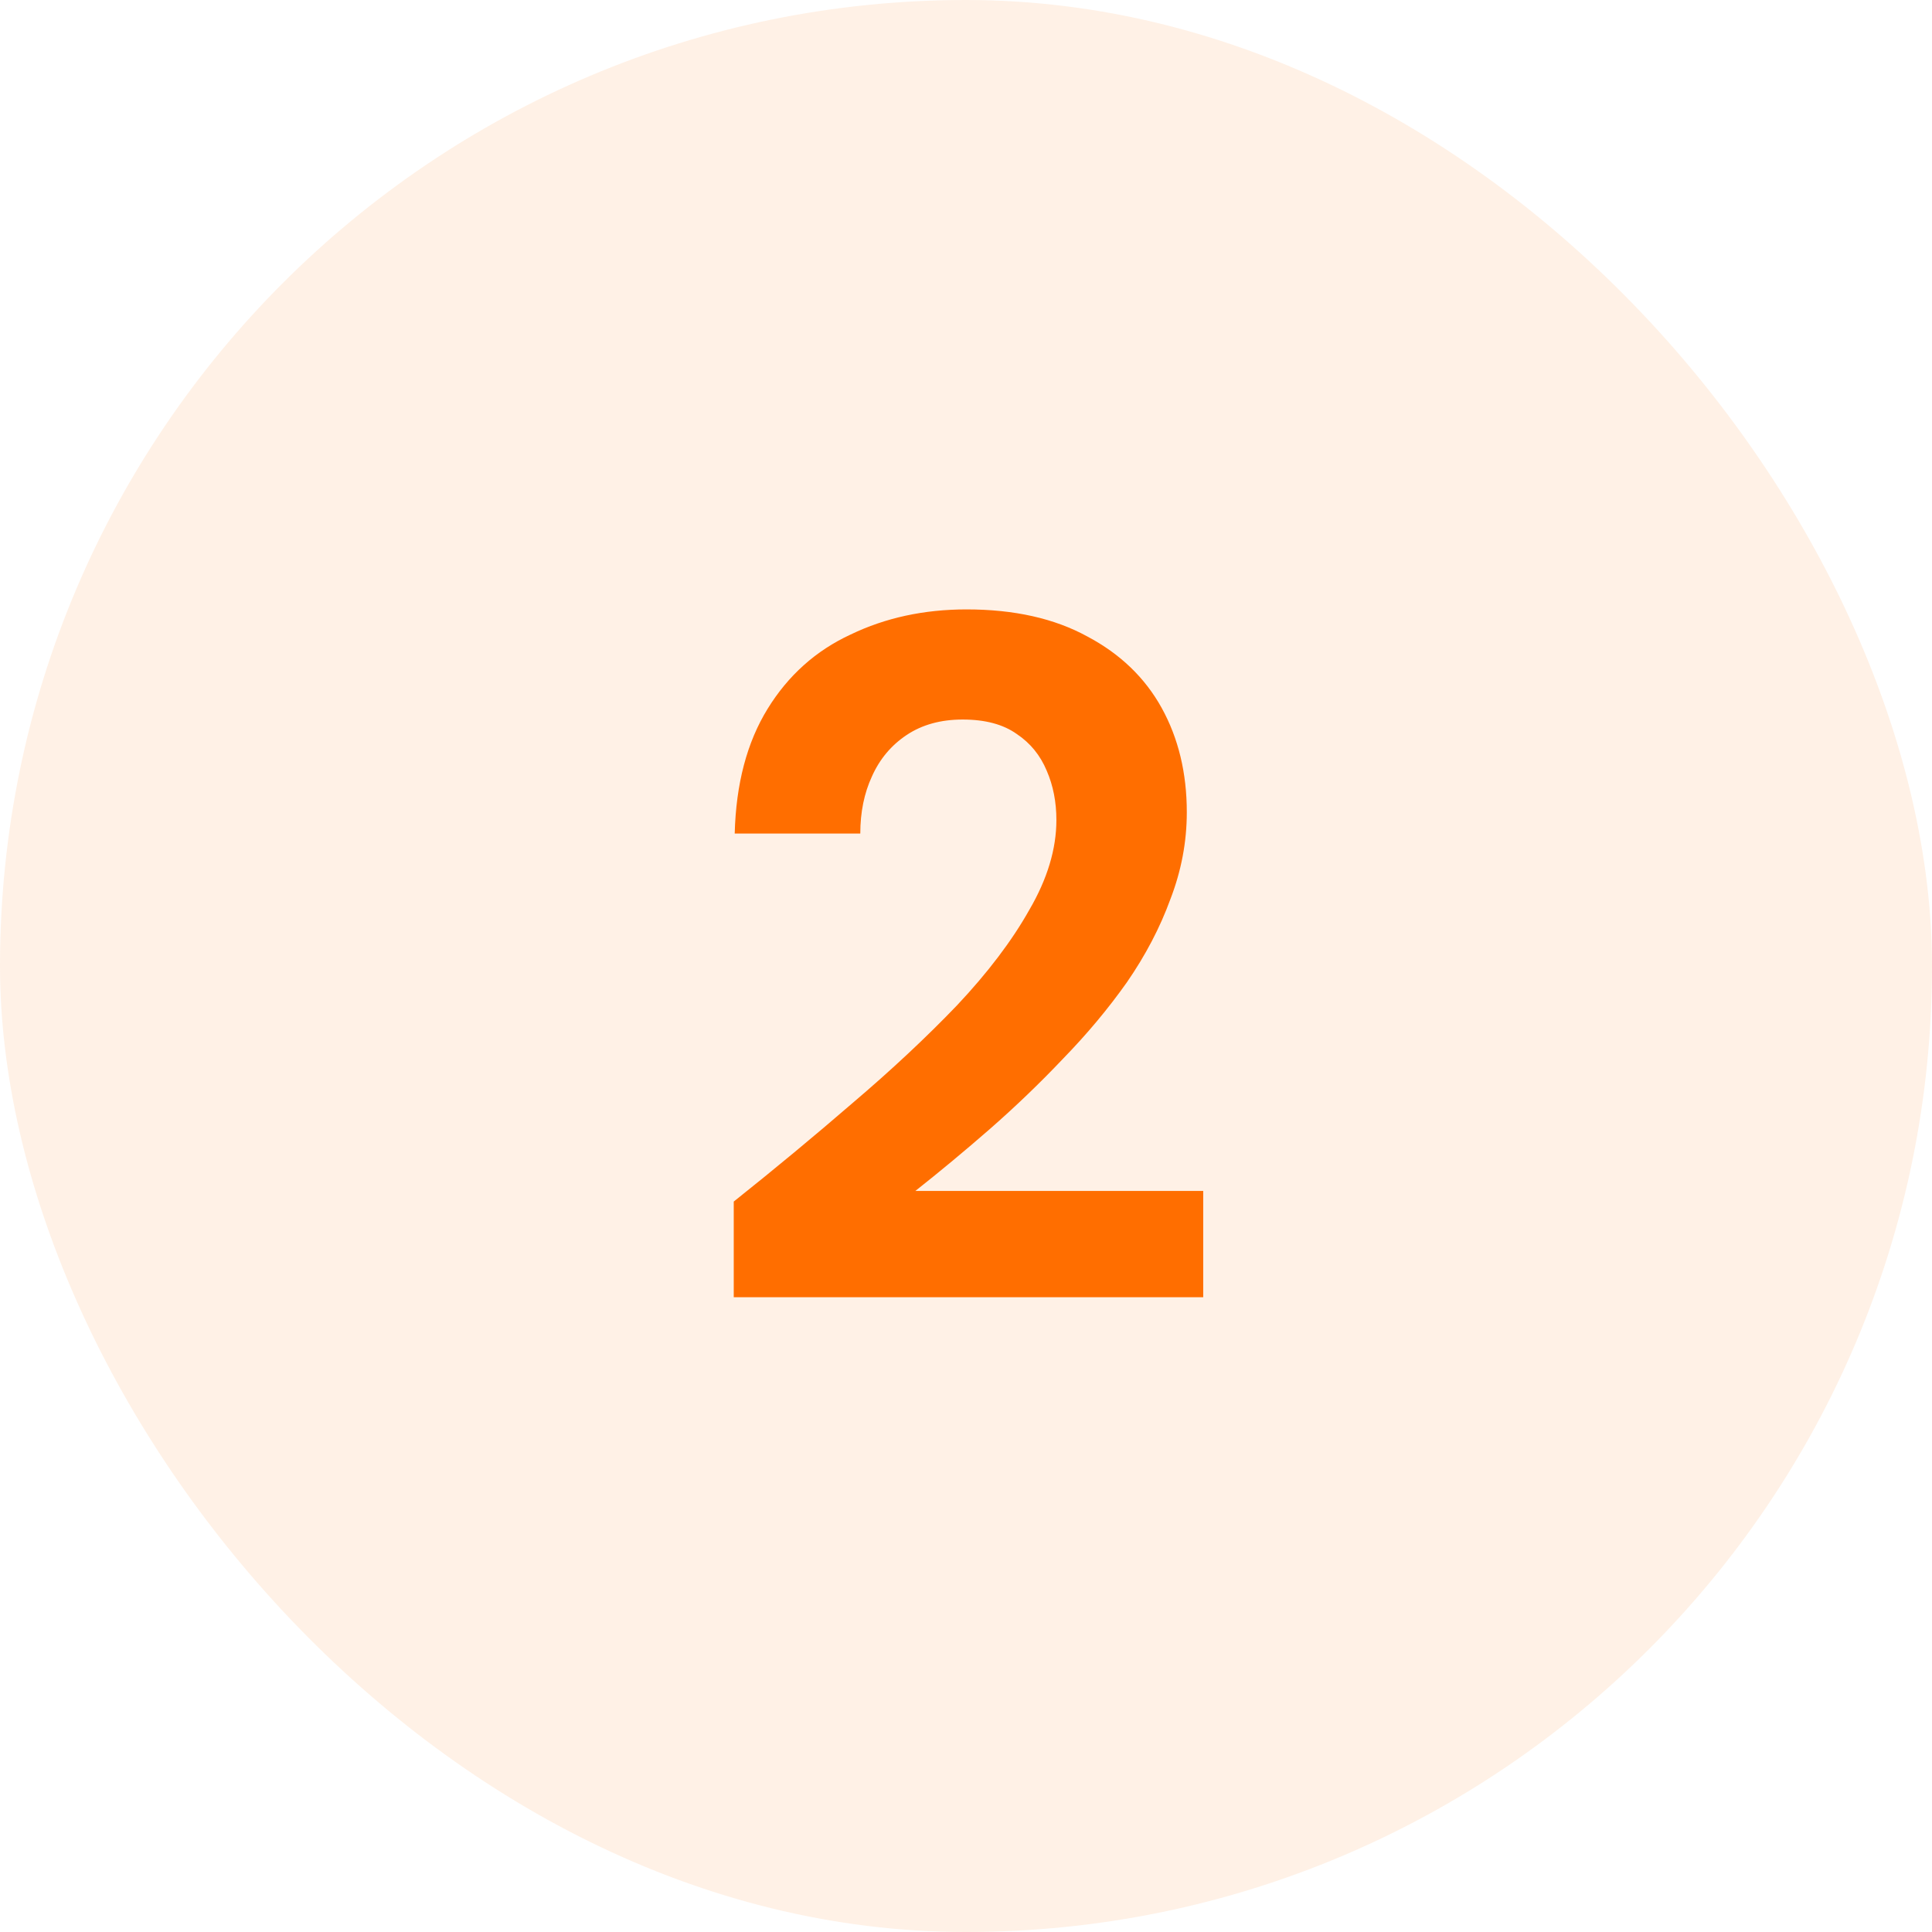
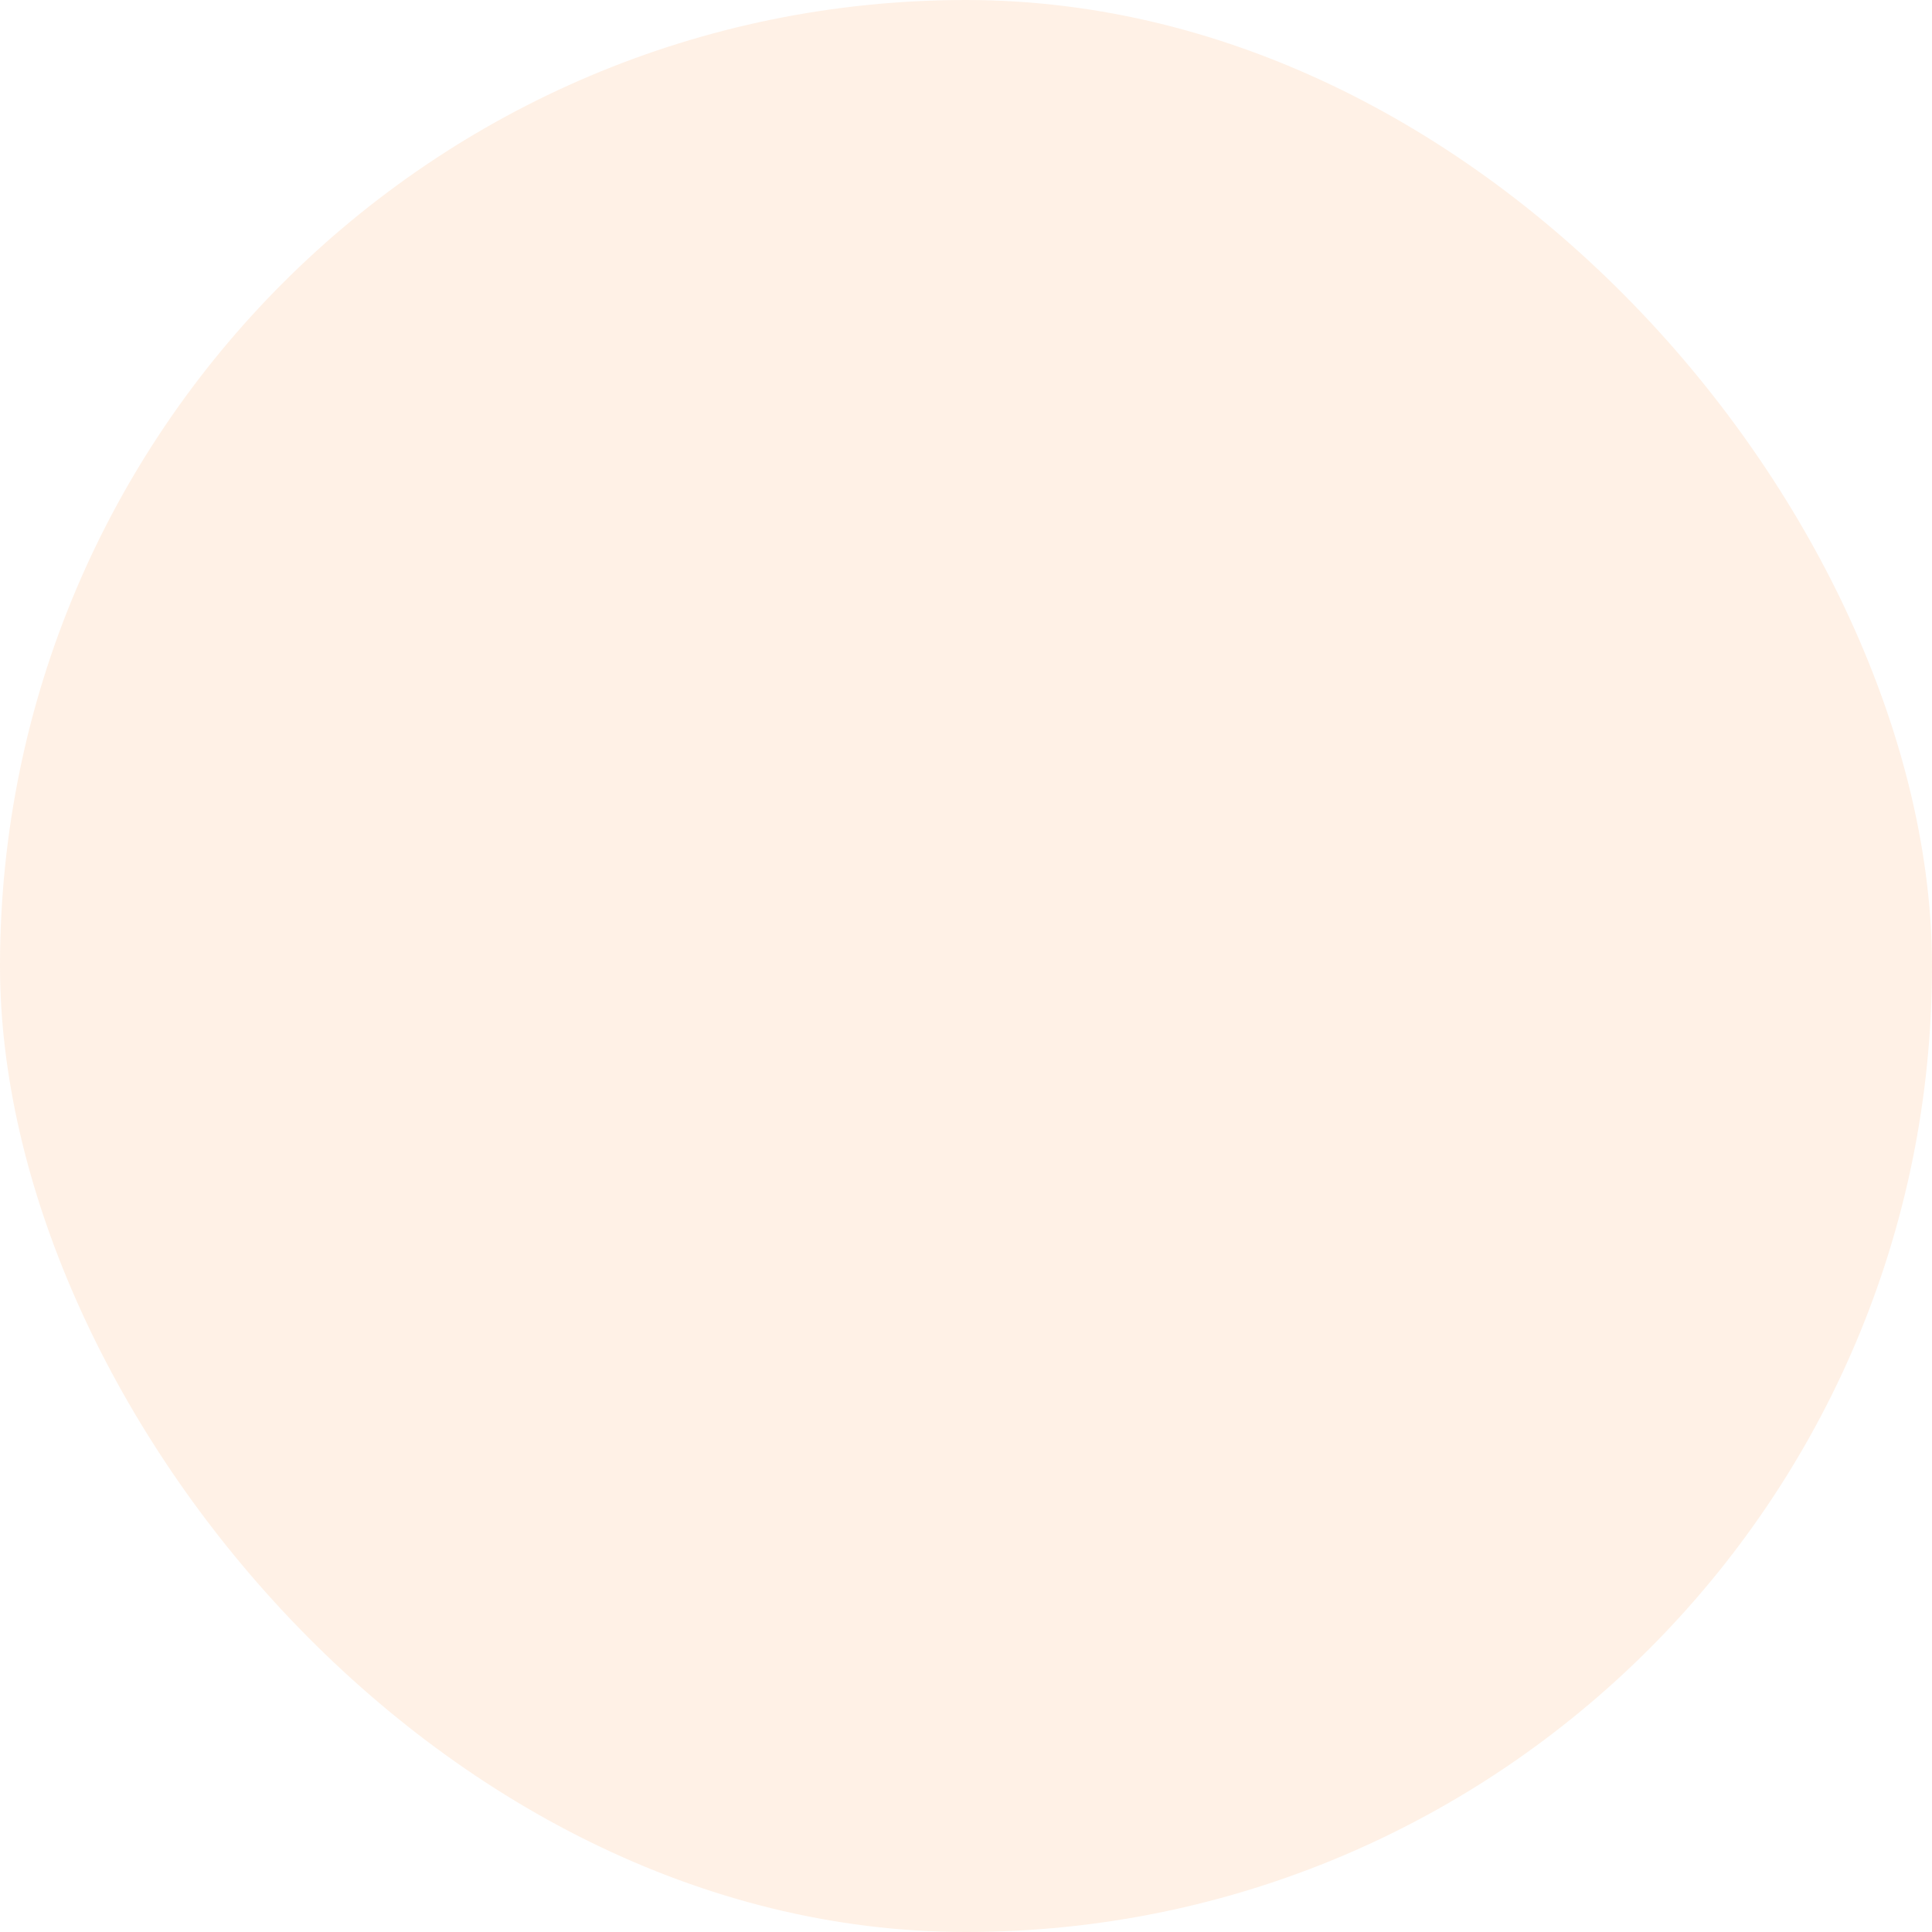
<svg xmlns="http://www.w3.org/2000/svg" width="70" height="70" viewBox="0 0 70 70" fill="none">
  <rect width="70" height="70" rx="35" fill="#FF6E00" fill-opacity="0.1" />
-   <path d="M26.585 47V43.535C28.078 42.345 29.513 41.155 30.89 39.965C32.29 38.775 33.55 37.597 34.67 36.43C35.79 35.24 36.665 34.085 37.295 32.965C37.948 31.845 38.275 30.76 38.275 29.71C38.275 29.057 38.158 28.462 37.925 27.925C37.691 27.365 37.33 26.922 36.84 26.595C36.35 26.245 35.696 26.07 34.88 26.07C34.086 26.07 33.41 26.257 32.85 26.63C32.29 27.003 31.87 27.505 31.59 28.135C31.31 28.742 31.17 29.43 31.17 30.2H26.62C26.666 28.403 27.063 26.898 27.81 25.685C28.556 24.472 29.56 23.573 30.82 22.99C32.08 22.383 33.48 22.08 35.02 22.08C36.746 22.08 38.205 22.407 39.395 23.06C40.585 23.69 41.483 24.553 42.09 25.65C42.696 26.747 43 28.007 43 29.43C43 30.503 42.801 31.553 42.405 32.58C42.031 33.607 41.506 34.61 40.83 35.59C40.153 36.547 39.383 37.468 38.52 38.355C37.68 39.242 36.793 40.093 35.86 40.91C34.95 41.703 34.051 42.45 33.165 43.15H43.595V47H26.585Z" fill="#FF6E00" />
</svg>